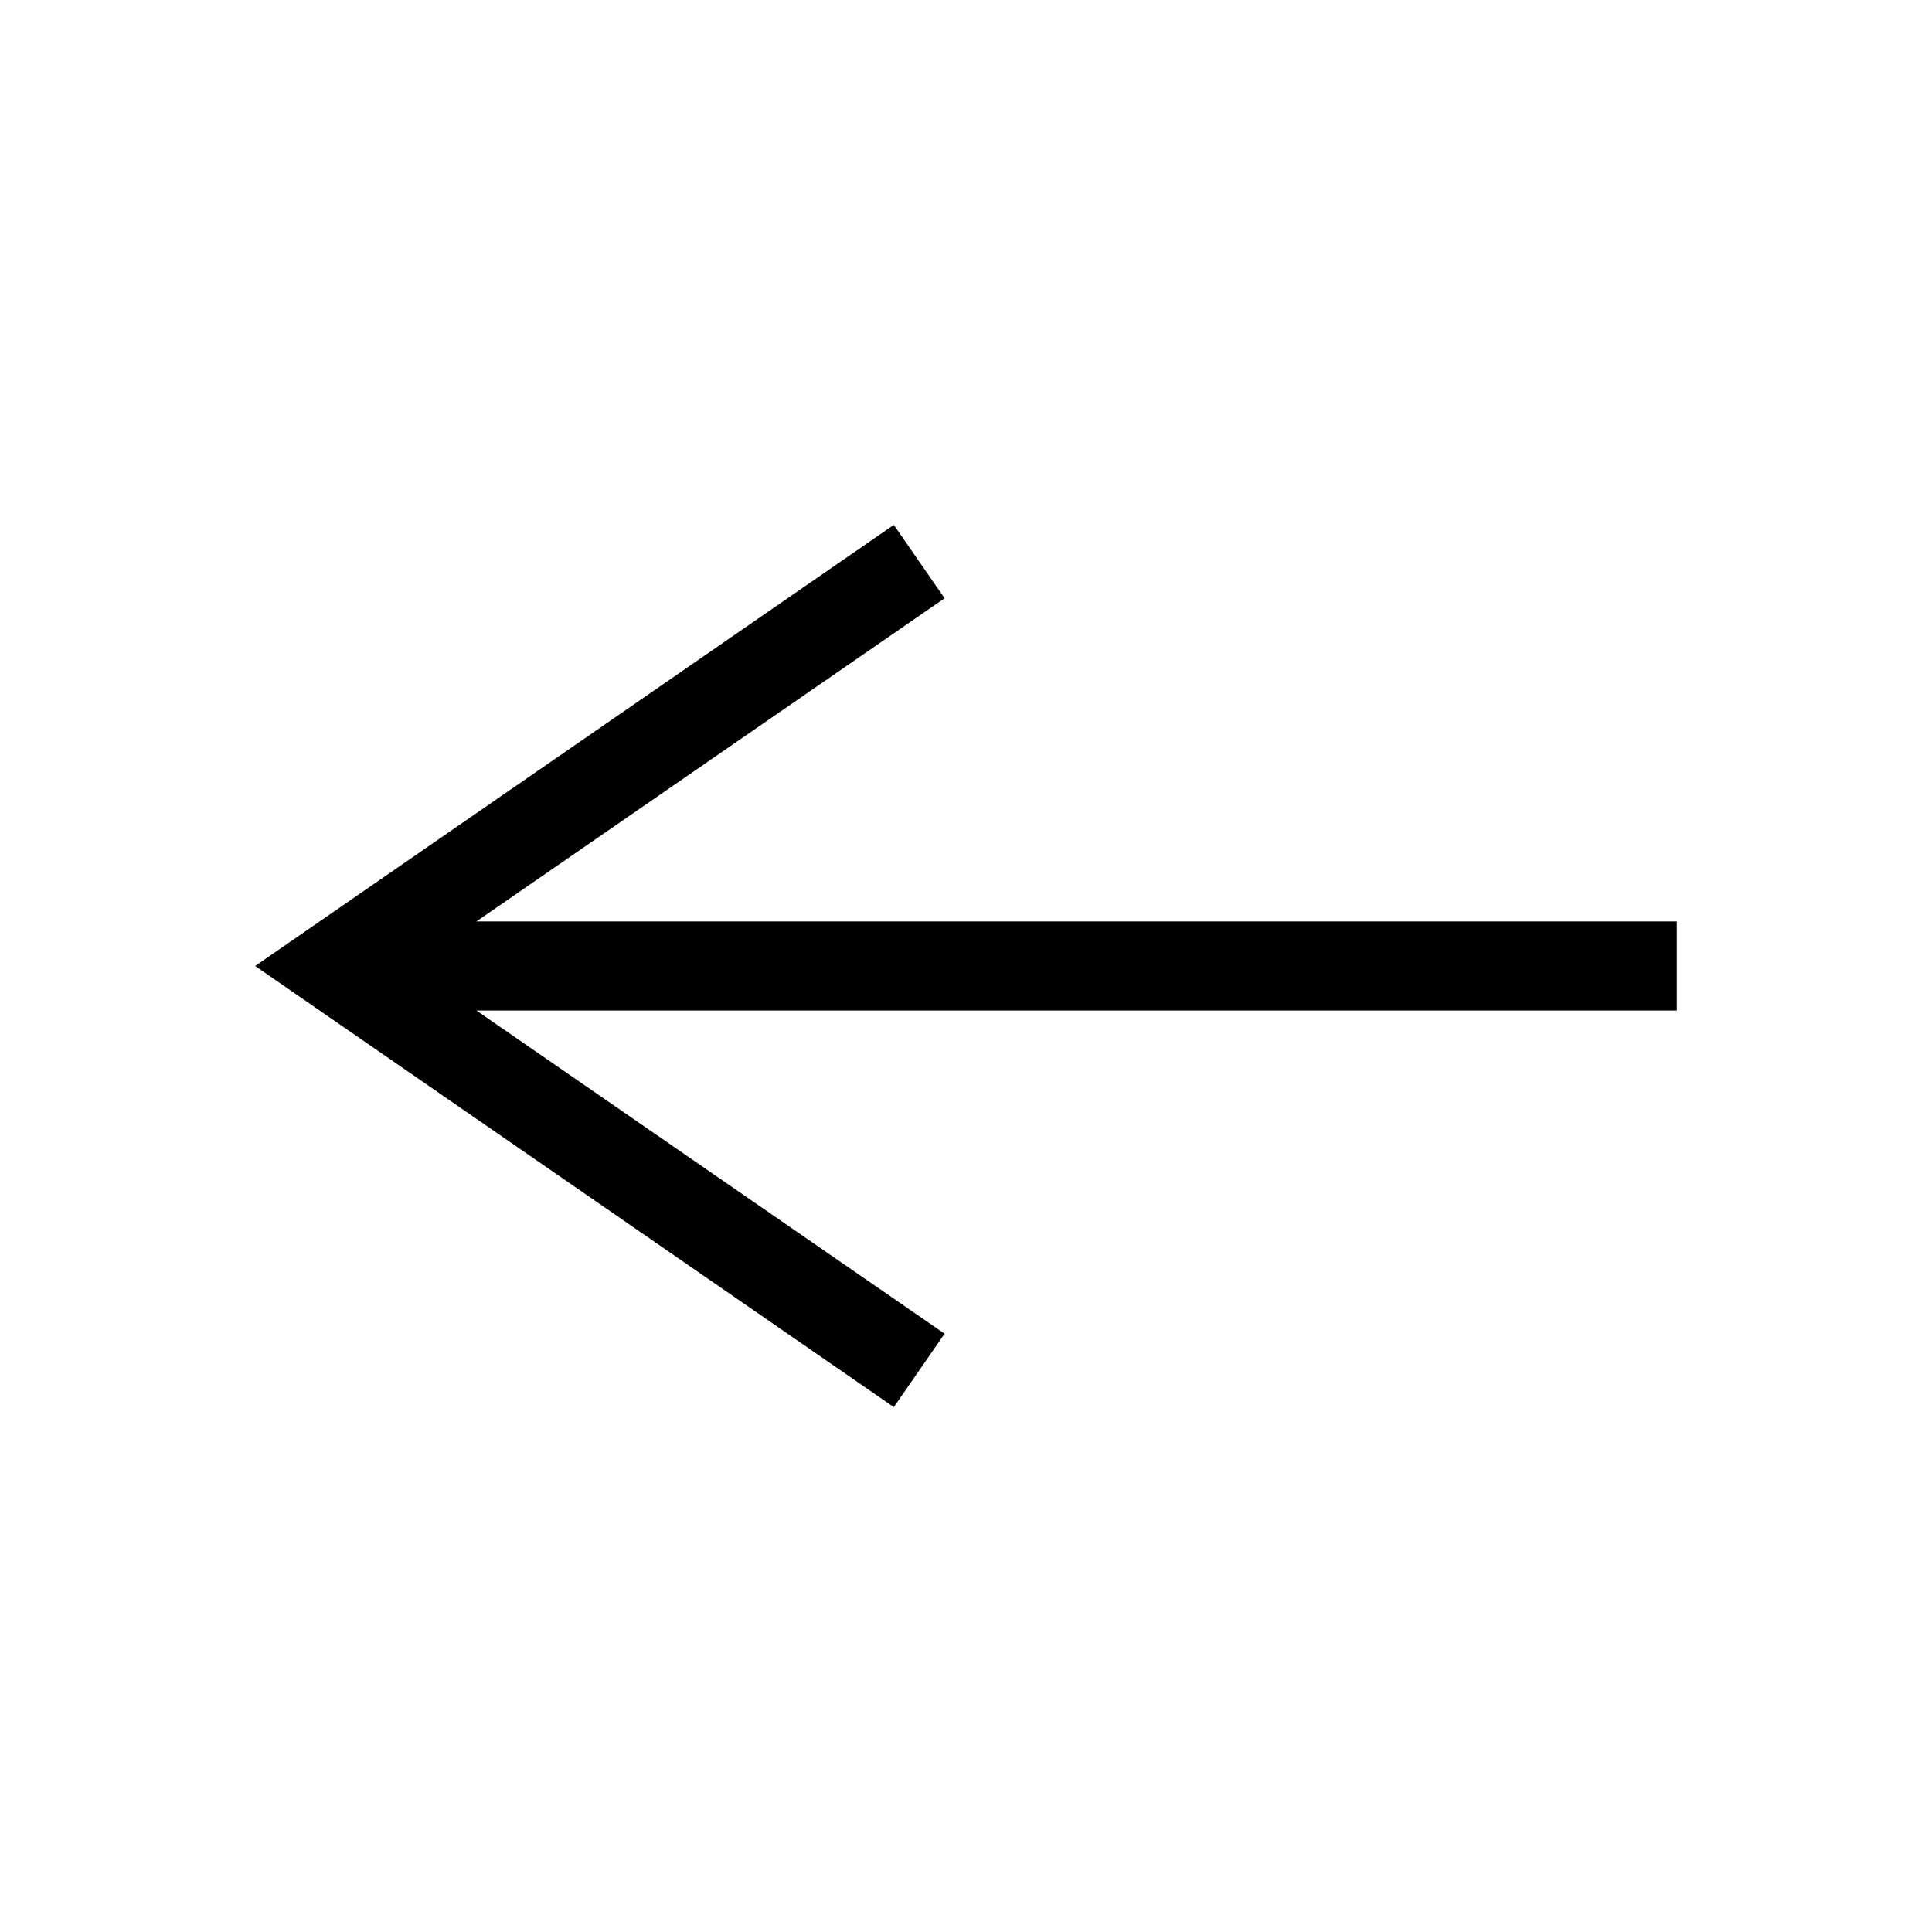
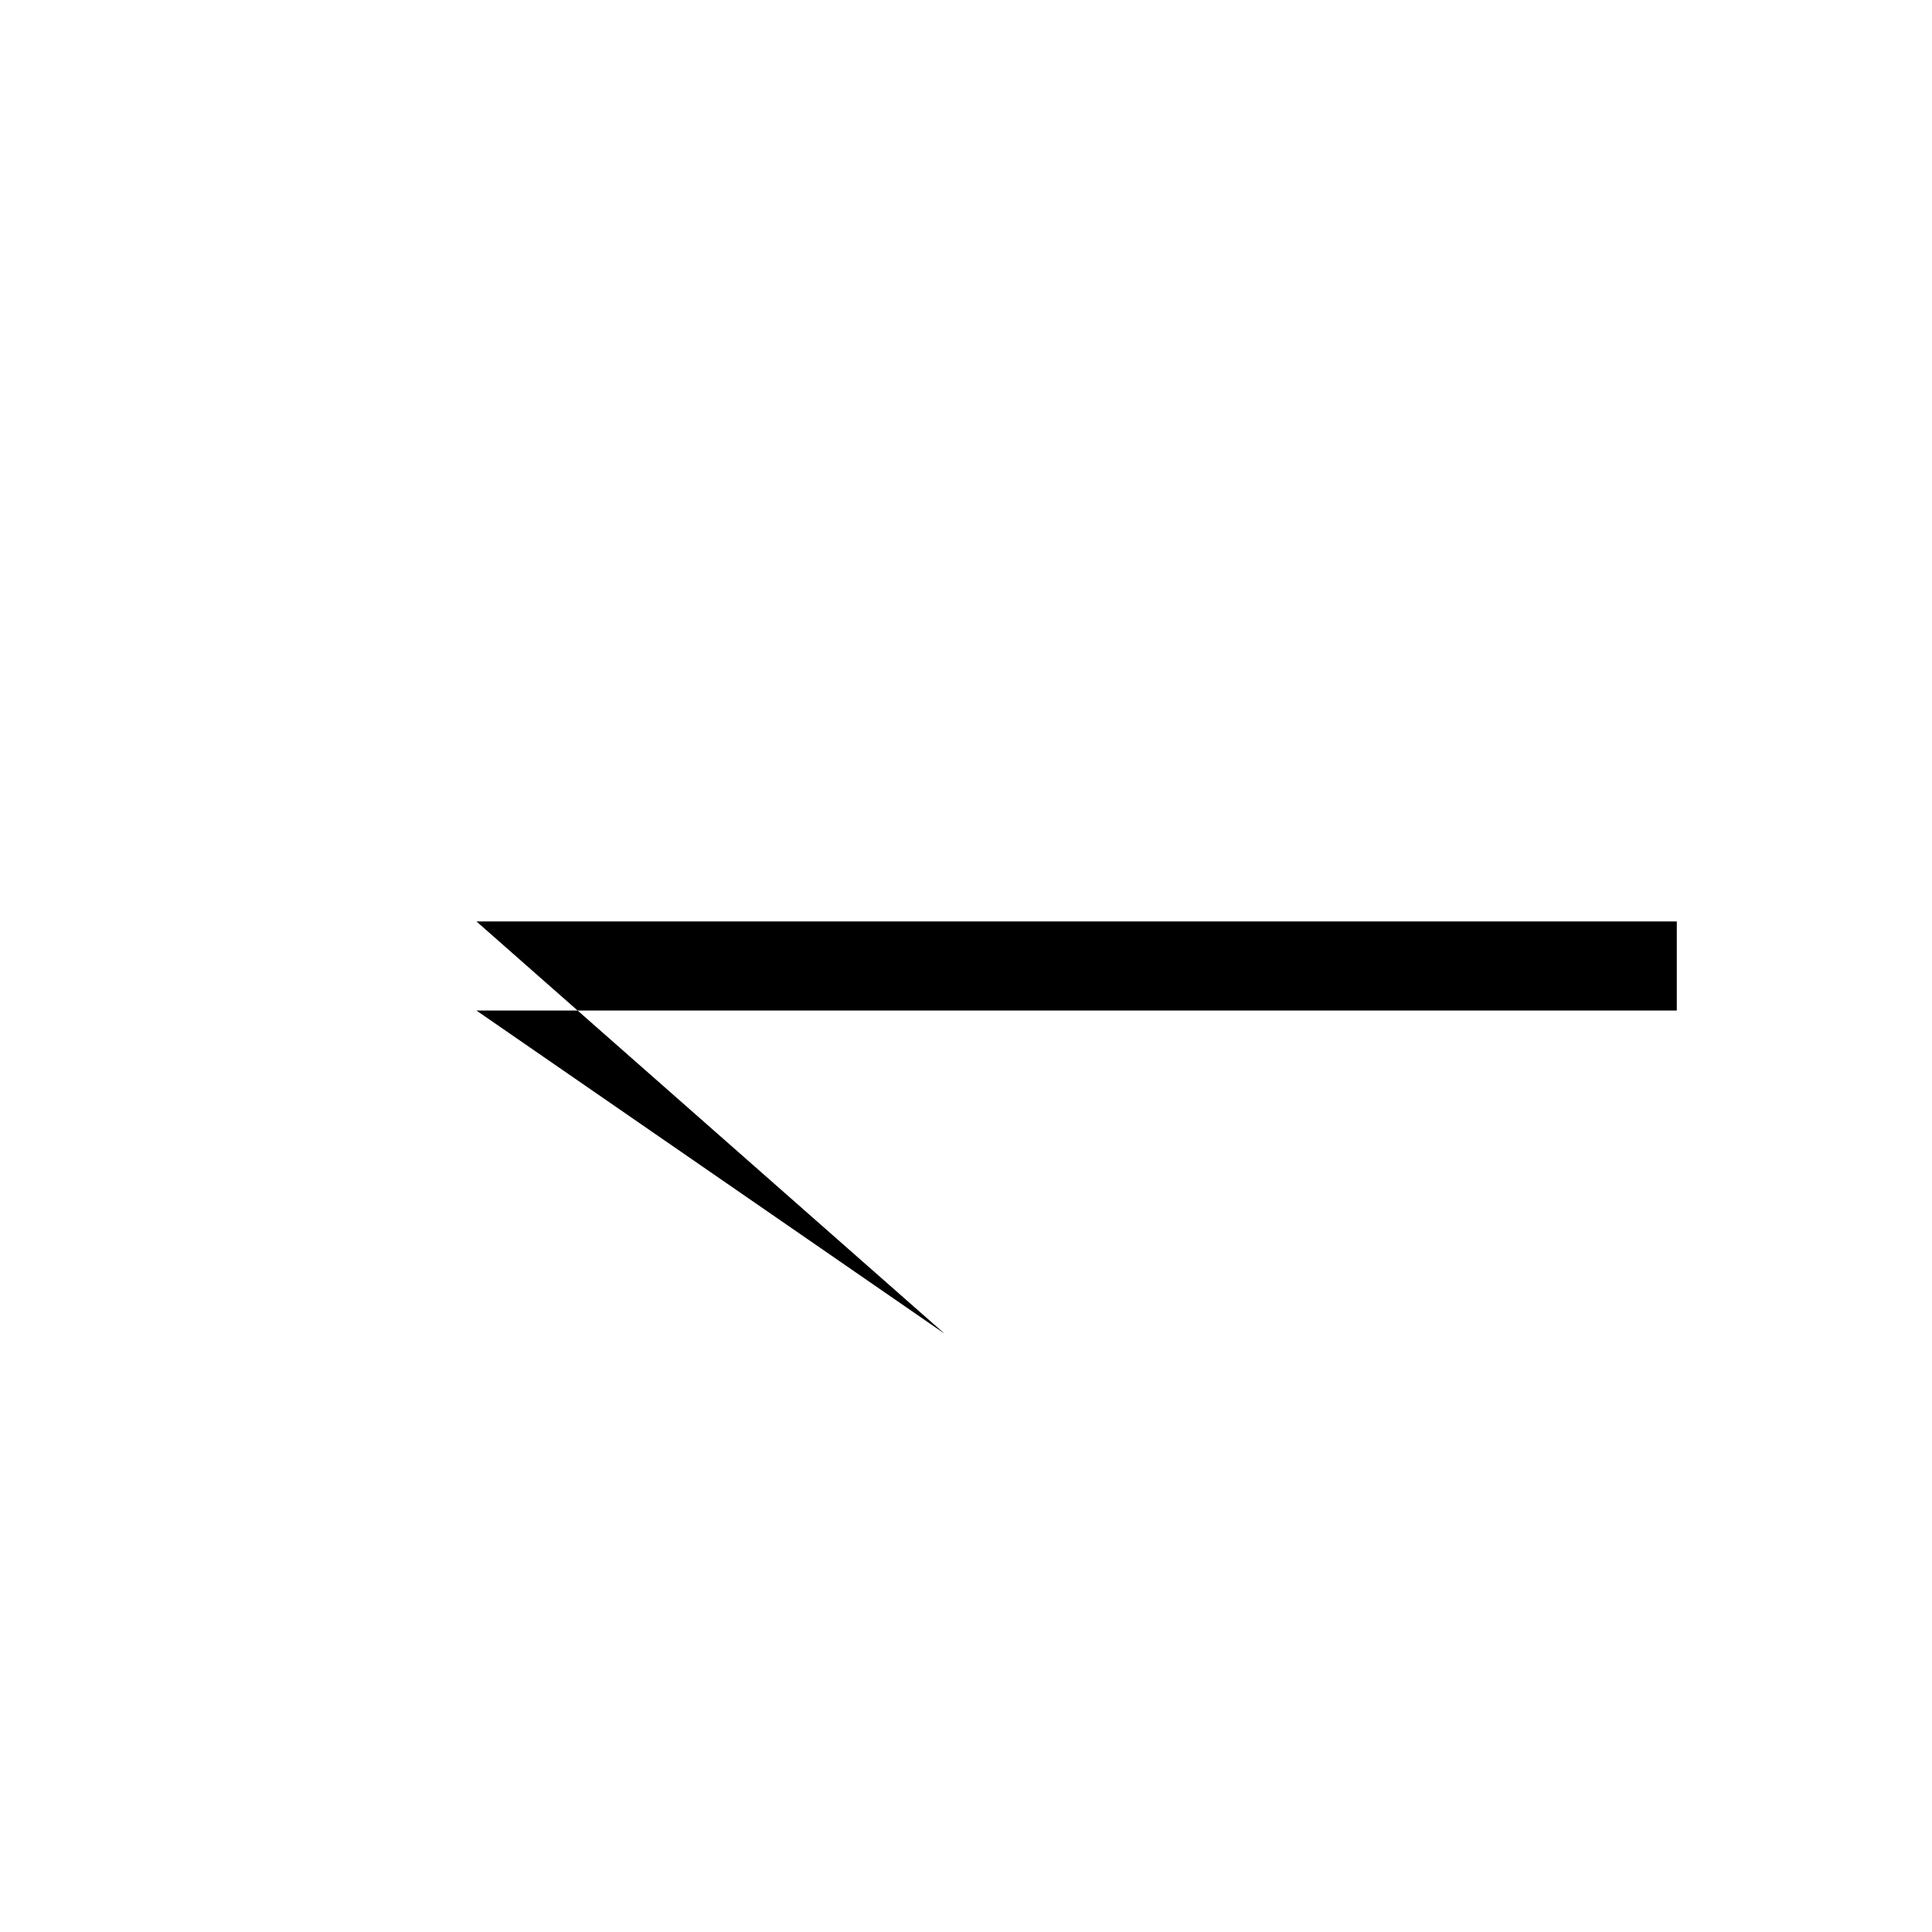
<svg xmlns="http://www.w3.org/2000/svg" fill="#000000" width="800px" height="800px" version="1.1" viewBox="144 144 512 512">
-   <path d="m394.33 497.45-124.07-85.648h318.11v-23.613h-318.11l124.07-85.648-13.461-19.445-169.25 116.9 169.25 116.9z" />
+   <path d="m394.33 497.45-124.07-85.648h318.11v-23.613h-318.11z" />
</svg>